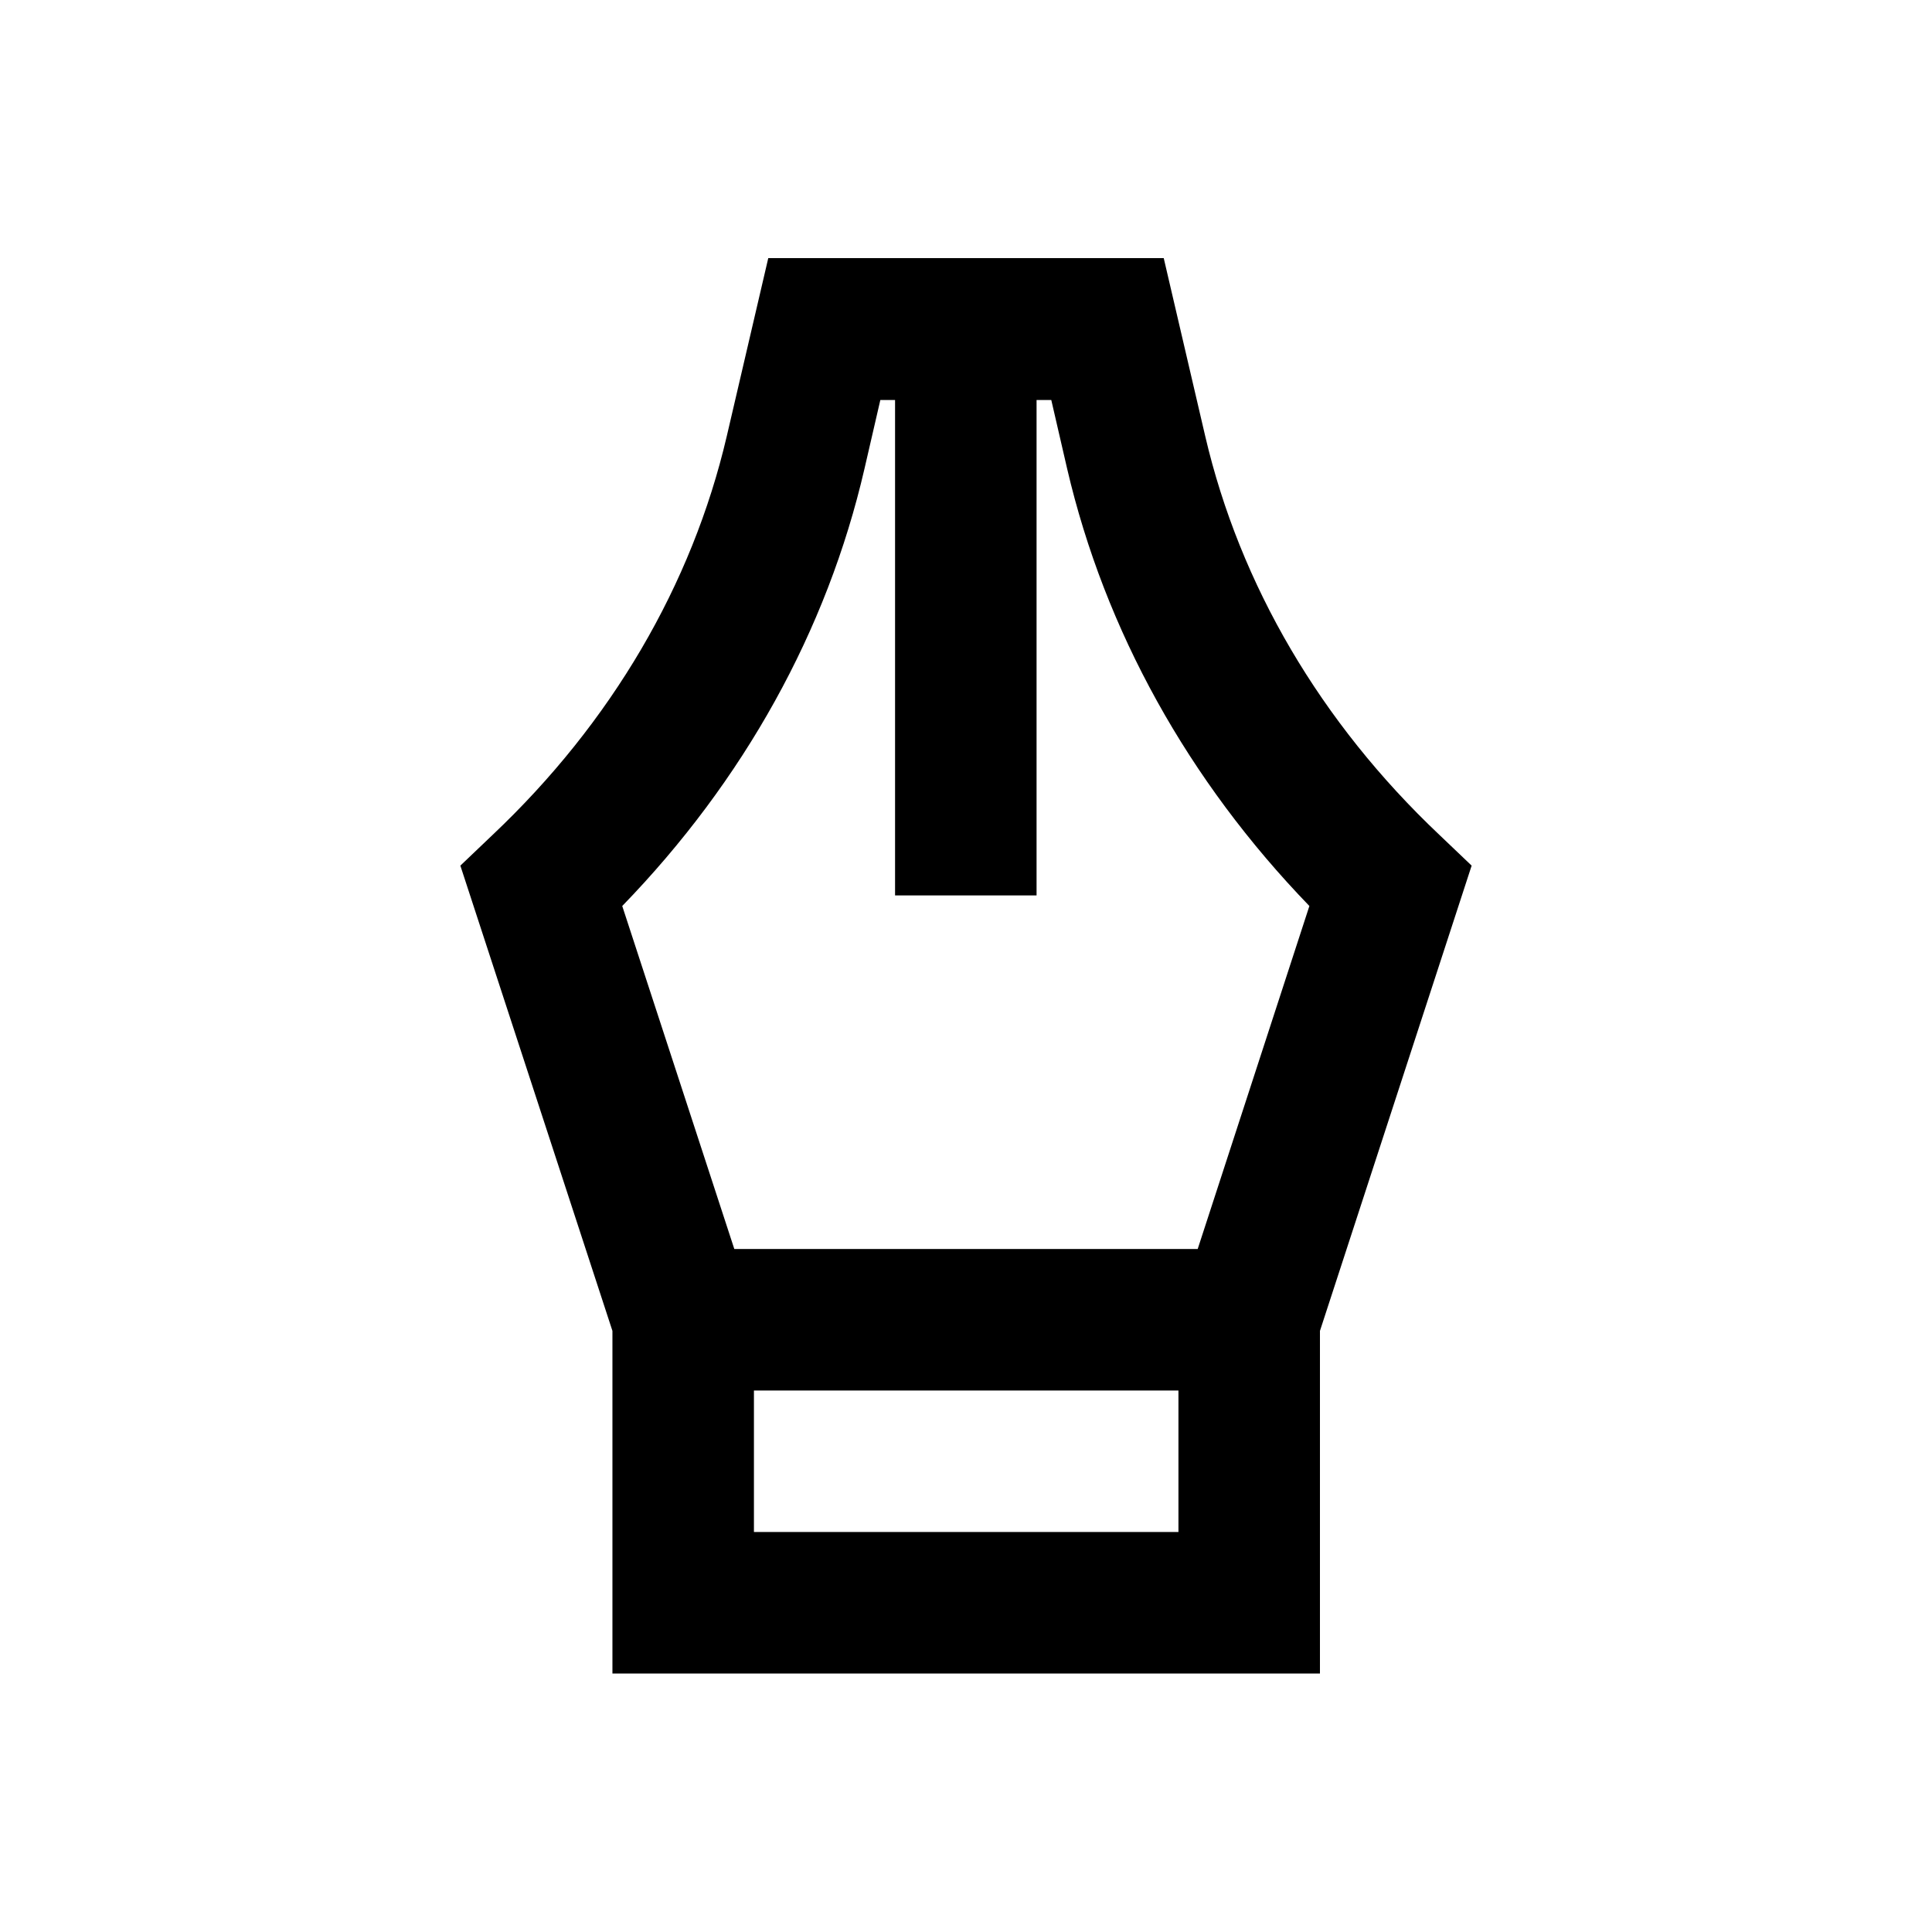
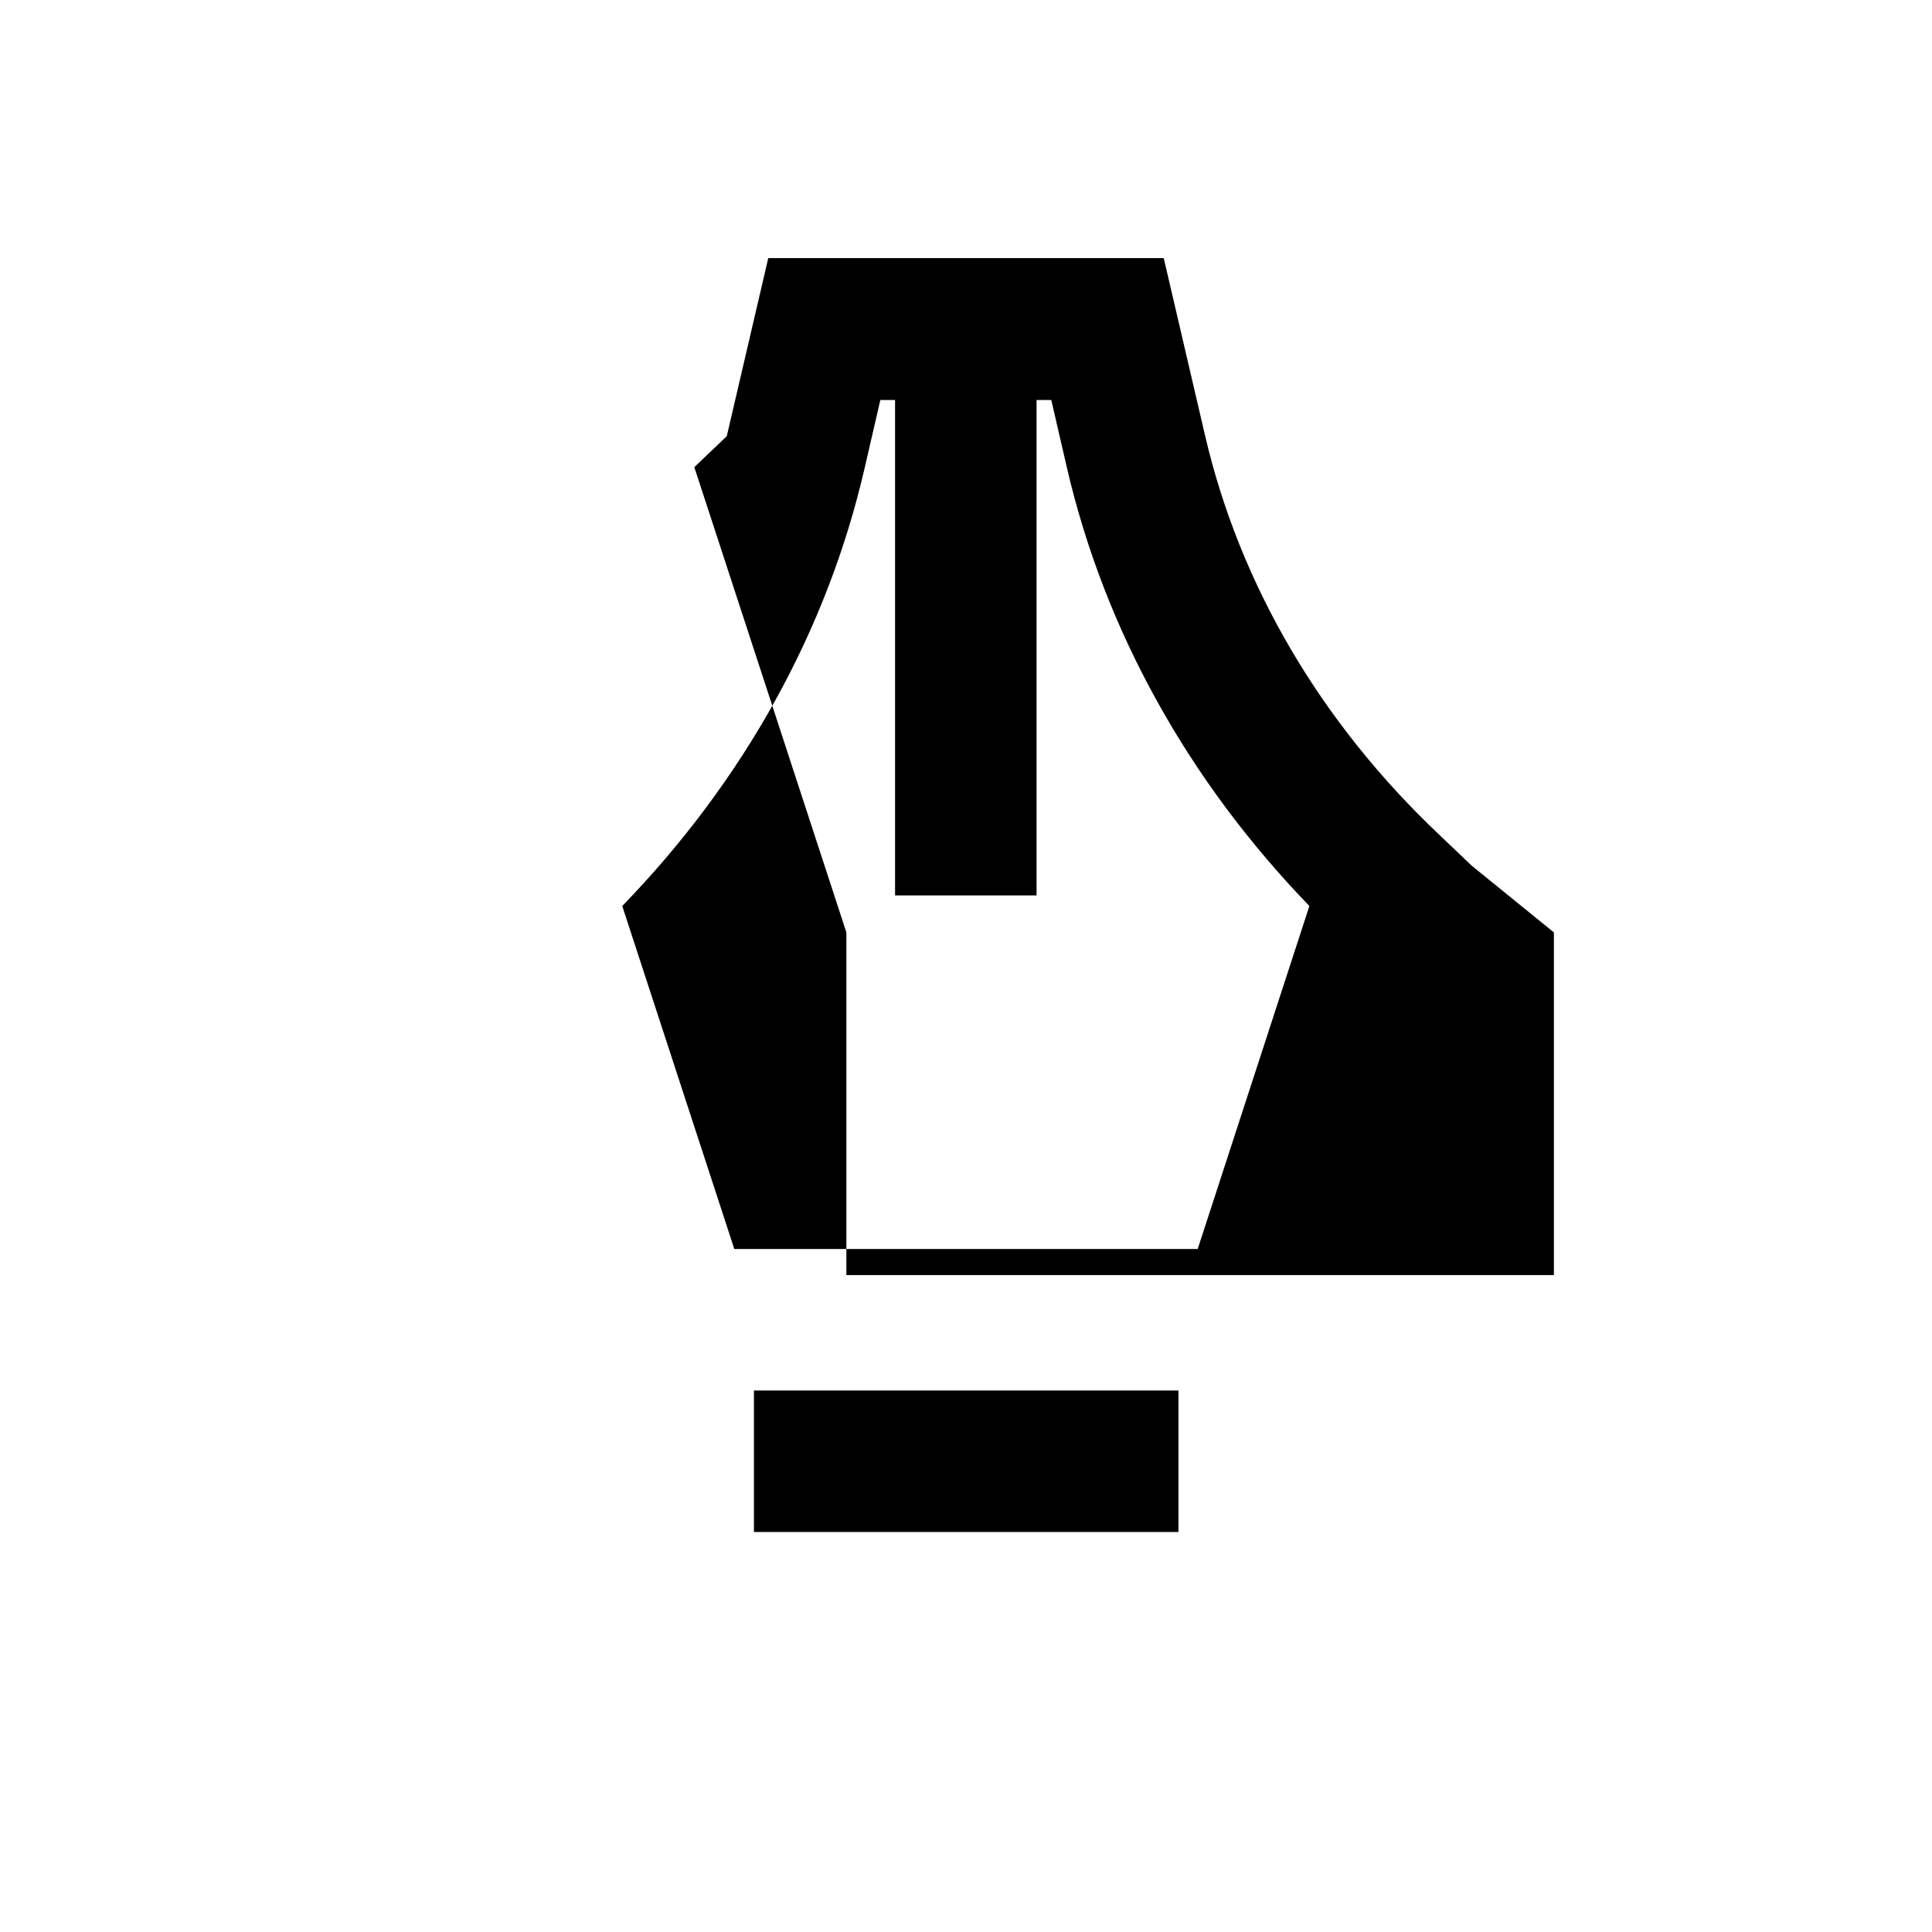
<svg xmlns="http://www.w3.org/2000/svg" version="1.1" id="Layer_1" x="0px" y="0px" viewBox="0 0 512 512" enable-background="new 0 0 512 512" xml:space="preserve">
-   <path d="M390,229.4l-8.6-8.2c-31.4-29.7-52.8-66.2-62-105.6l-11-47.2H203.6l-11,47.2c-9.2,39.4-30.6,75.9-62,105.6l-8.6,8.2  l40.3,123.3v90.8h187.5v-90.8L390,229.4z M229.1,124.2l4.2-18.2h3.9v131.3h37.5V106h3.9l4.2,18.2c10,42.9,32.1,82.7,64.2,115.9  L317.4,331H194.6l-29.7-90.9C197.1,206.9,219.2,167.1,229.1,124.2z M312.3,406H199.8v-37.5h112.5V406z" />
+   <path d="M390,229.4l-8.6-8.2c-31.4-29.7-52.8-66.2-62-105.6l-11-47.2H203.6l-11,47.2l-8.6,8.2  l40.3,123.3v90.8h187.5v-90.8L390,229.4z M229.1,124.2l4.2-18.2h3.9v131.3h37.5V106h3.9l4.2,18.2c10,42.9,32.1,82.7,64.2,115.9  L317.4,331H194.6l-29.7-90.9C197.1,206.9,219.2,167.1,229.1,124.2z M312.3,406H199.8v-37.5h112.5V406z" />
</svg>